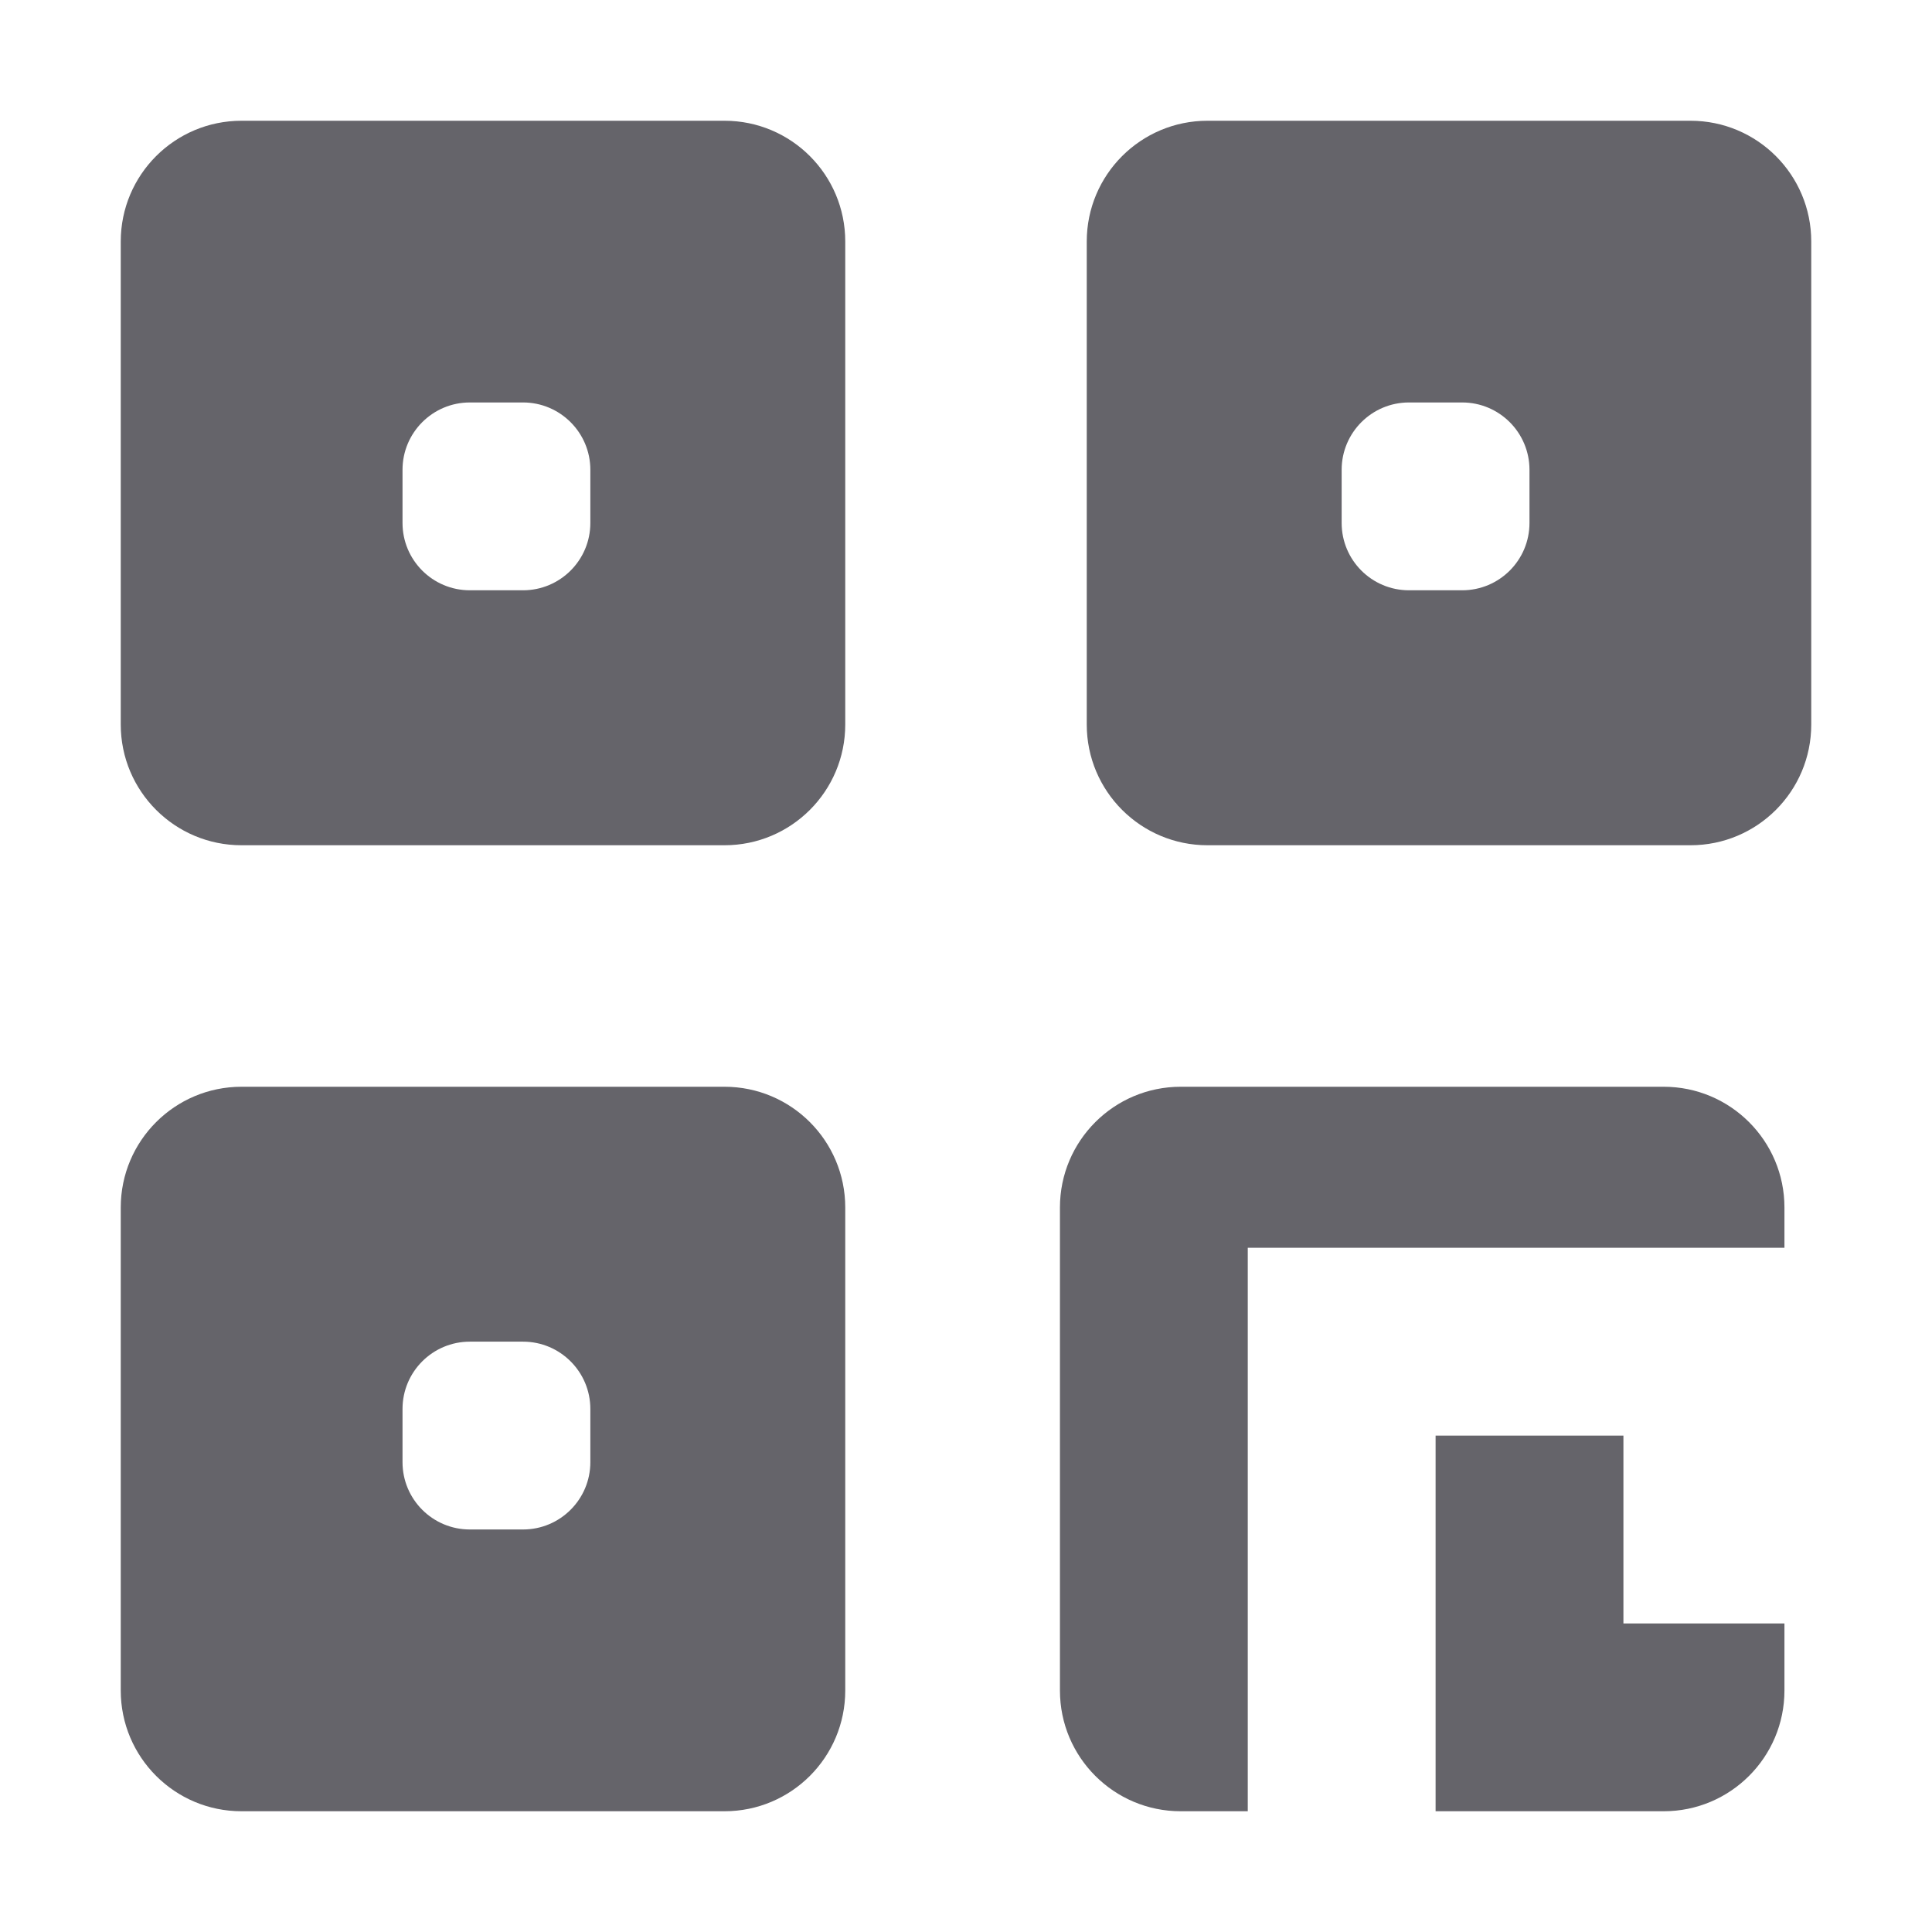
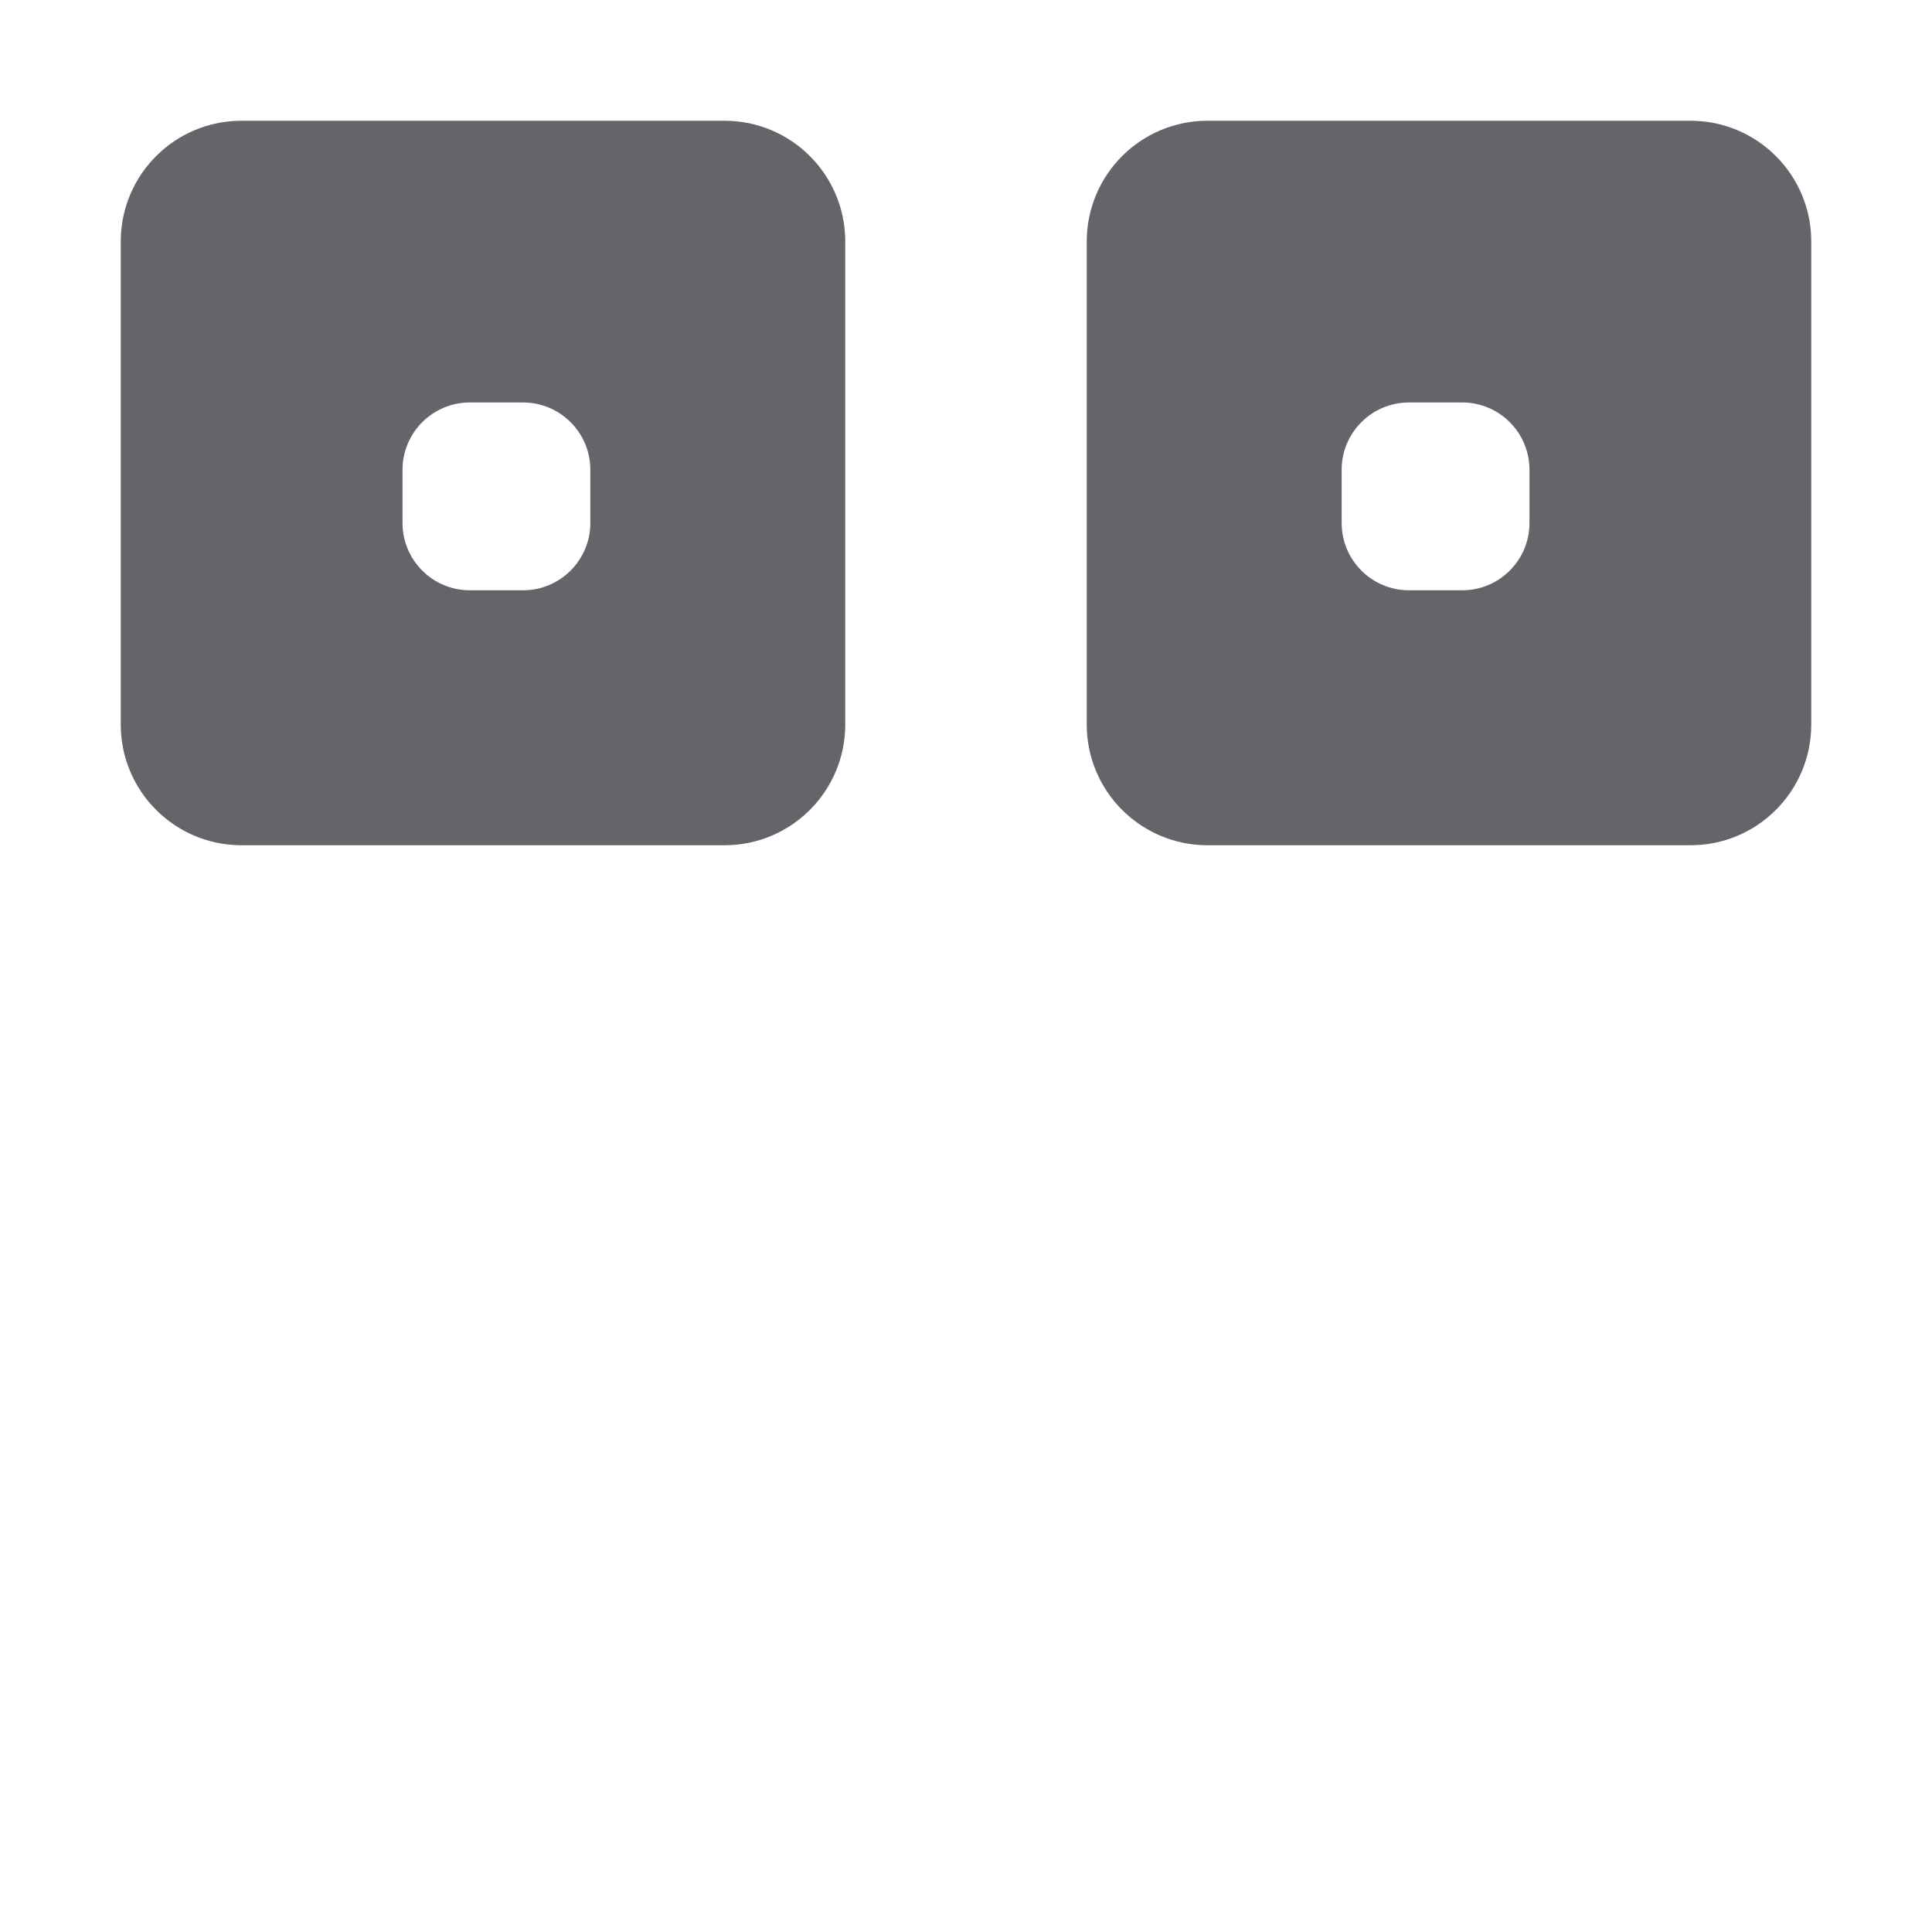
<svg xmlns="http://www.w3.org/2000/svg" width="32" height="32" viewBox="0 0 32 32" fill="none">
  <path fill-rule="evenodd" clip-rule="evenodd" d="M4 2C2.895 2 2 2.895 2 4V12C2 13.105 2.895 14 4 14H12C13.105 14 14 13.105 14 12V4C14 2.895 13.105 2 12 2H4ZM7.782 6.666C7.166 6.666 6.667 7.166 6.667 7.781V8.662C6.667 9.278 7.166 9.777 7.782 9.777H8.663C9.278 9.777 9.778 9.278 9.778 8.662V7.781C9.778 7.166 9.278 6.666 8.663 6.666H7.782Z" fill="#65646A" />
  <path fill-rule="evenodd" clip-rule="evenodd" d="M20 2C18.895 2 18 2.895 18 4V12C18 13.105 18.895 14 20 14H28C29.105 14 30 13.105 30 12V4C30 2.895 29.105 2 28 2H20ZM23.337 6.666C22.721 6.666 22.222 7.166 22.222 7.781V8.662C22.222 9.278 22.721 9.777 23.337 9.777H24.218C24.834 9.777 25.333 9.278 25.333 8.662V7.781C25.333 7.166 24.834 6.666 24.218 6.666H23.337Z" fill="#65646A" />
-   <path fill-rule="evenodd" clip-rule="evenodd" d="M4 18C2.895 18 2 18.896 2 20V28C2 29.105 2.895 30 4 30H12C13.105 30 14 29.105 14 28V20C14 18.896 13.105 18 12 18H4ZM7.782 22.222C7.166 22.222 6.667 22.721 6.667 23.337V24.218C6.667 24.834 7.166 25.333 7.782 25.333H8.663C9.278 25.333 9.778 24.834 9.778 24.218V23.337C9.778 22.721 9.278 22.222 8.663 22.222H7.782Z" fill="#65646A" />
-   <path fill-rule="evenodd" clip-rule="evenodd" d="M19.556 18C18.451 18 17.556 18.896 17.556 20V28C17.556 29.105 18.451 30 19.556 30H27.556C28.66 30 29.556 29.105 29.556 28V26.889H26.889V23.778H29.556V23.778H23.778V30H20.667V20.667L20.667 20.667L23.778 20.667H29.556V20C29.556 18.896 28.66 18 27.556 18H19.556Z" fill="#65646A" />
</svg>